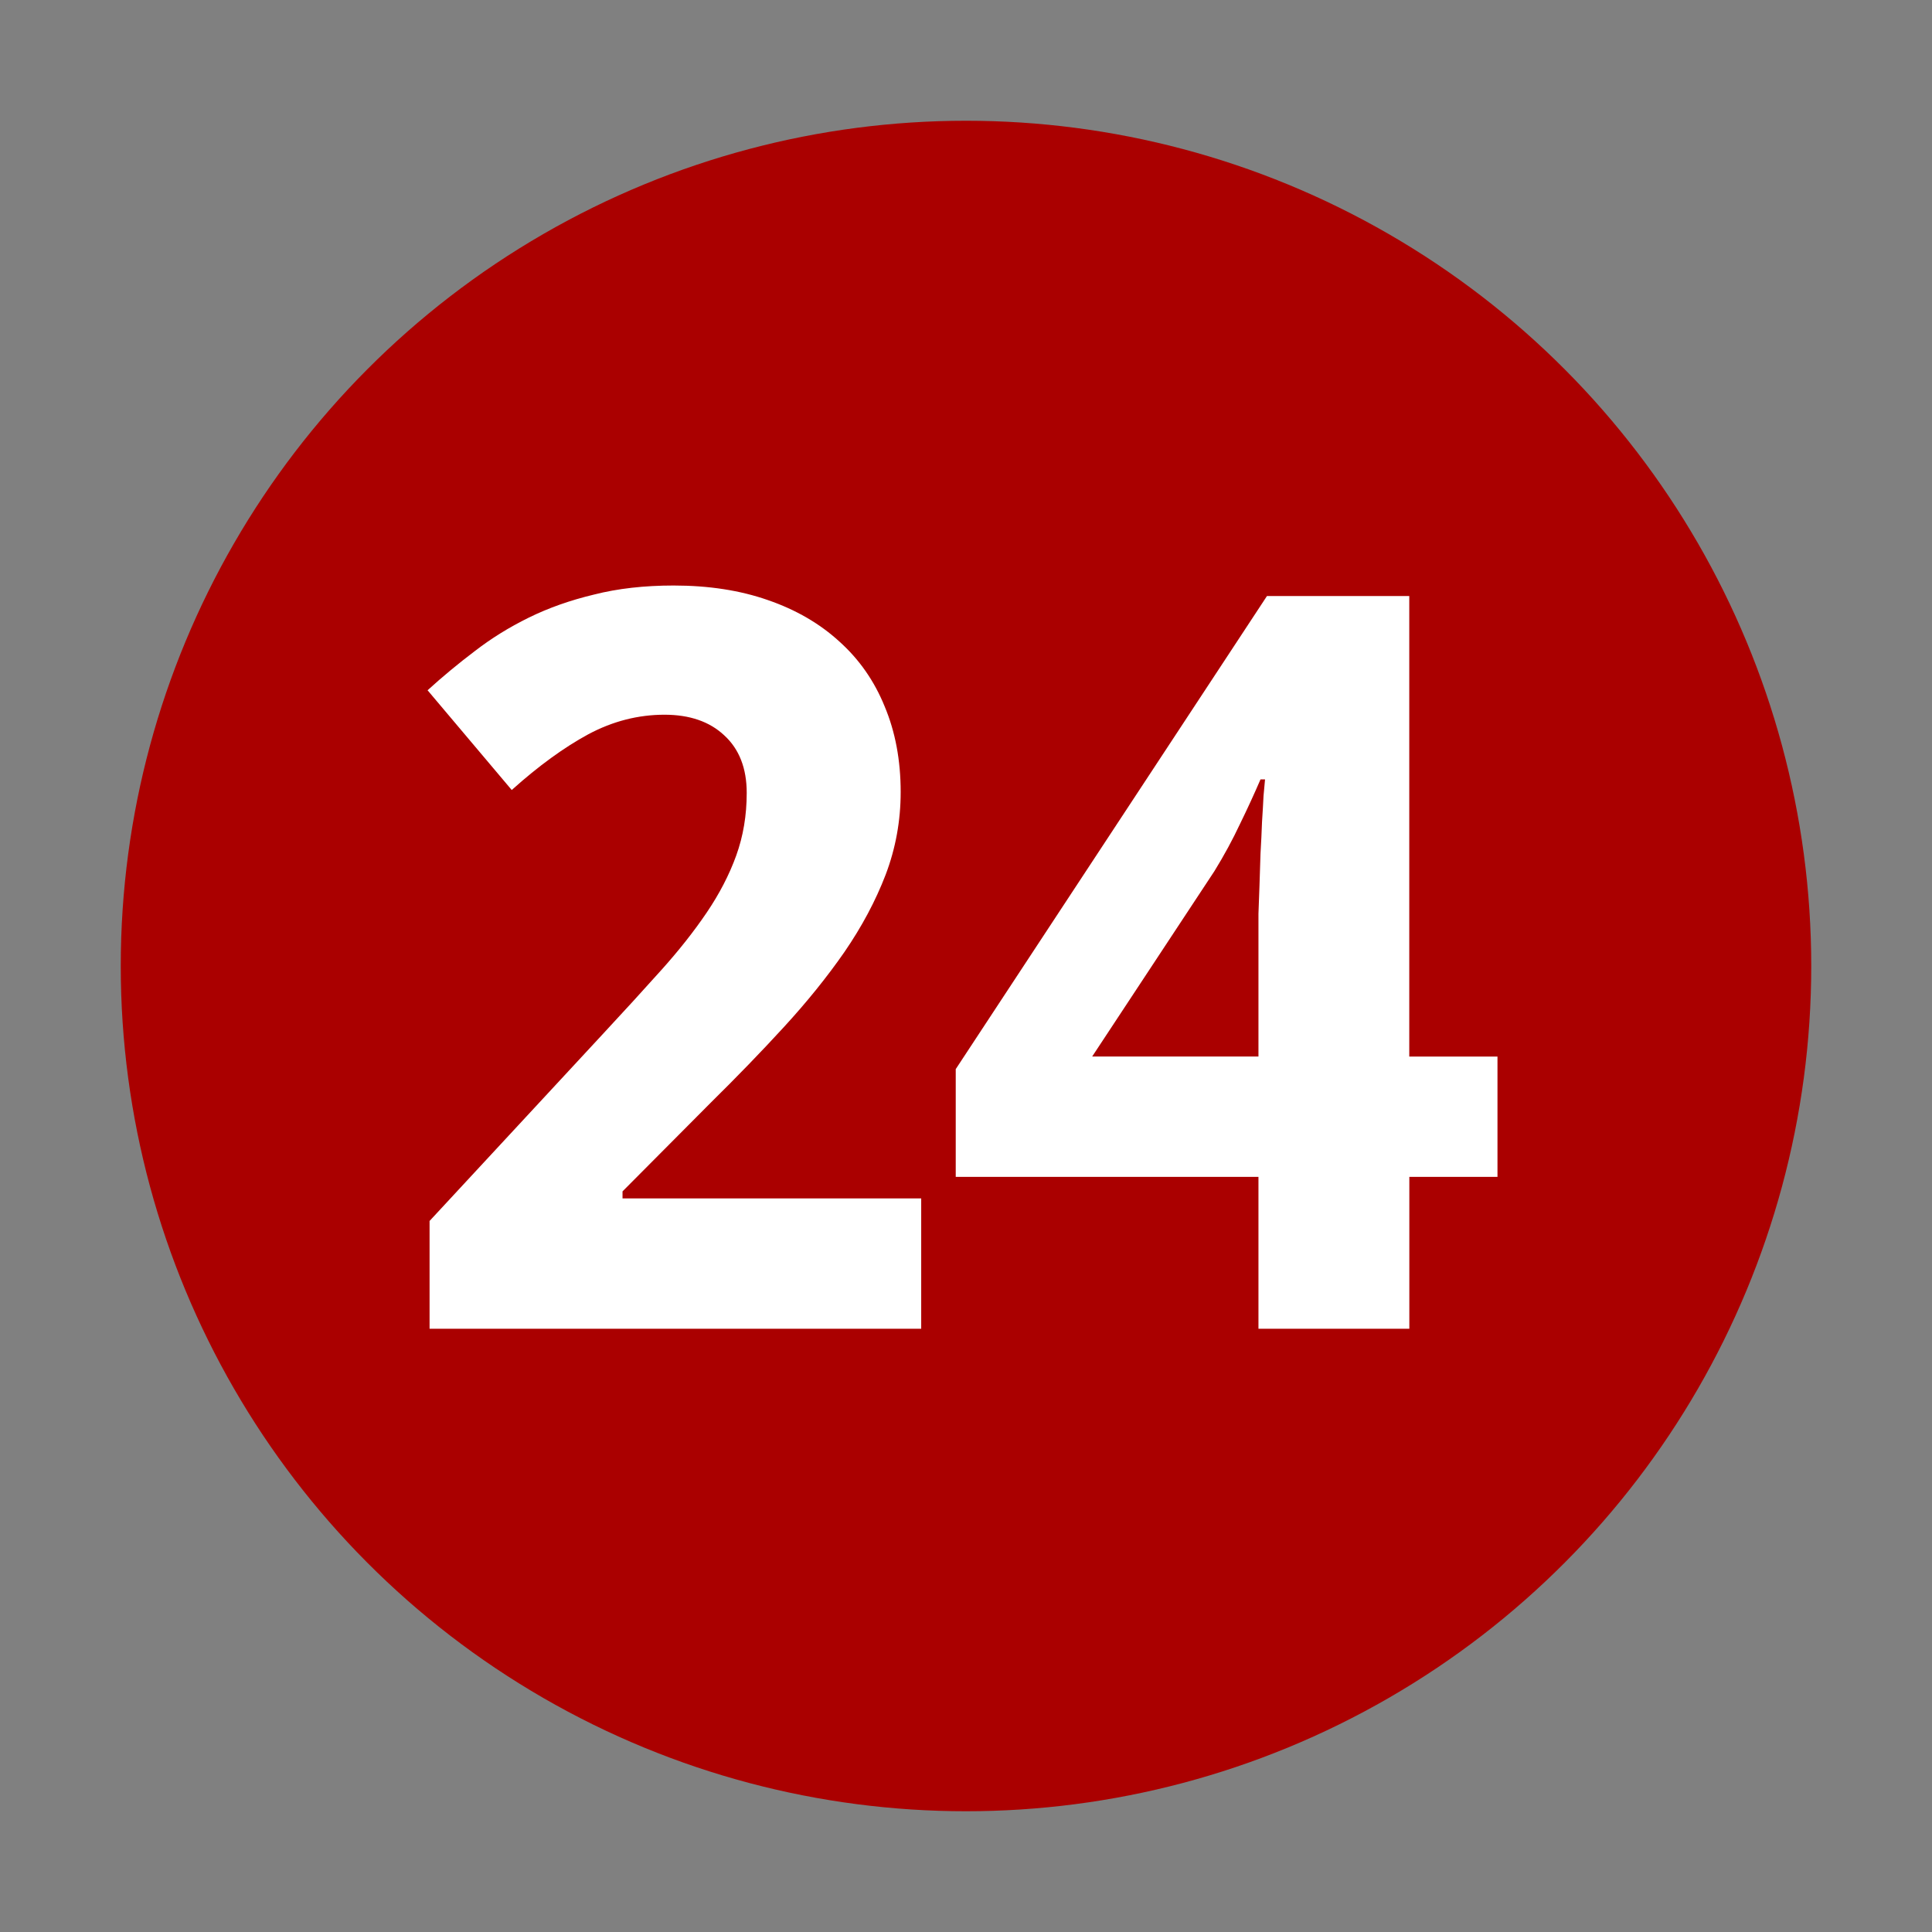
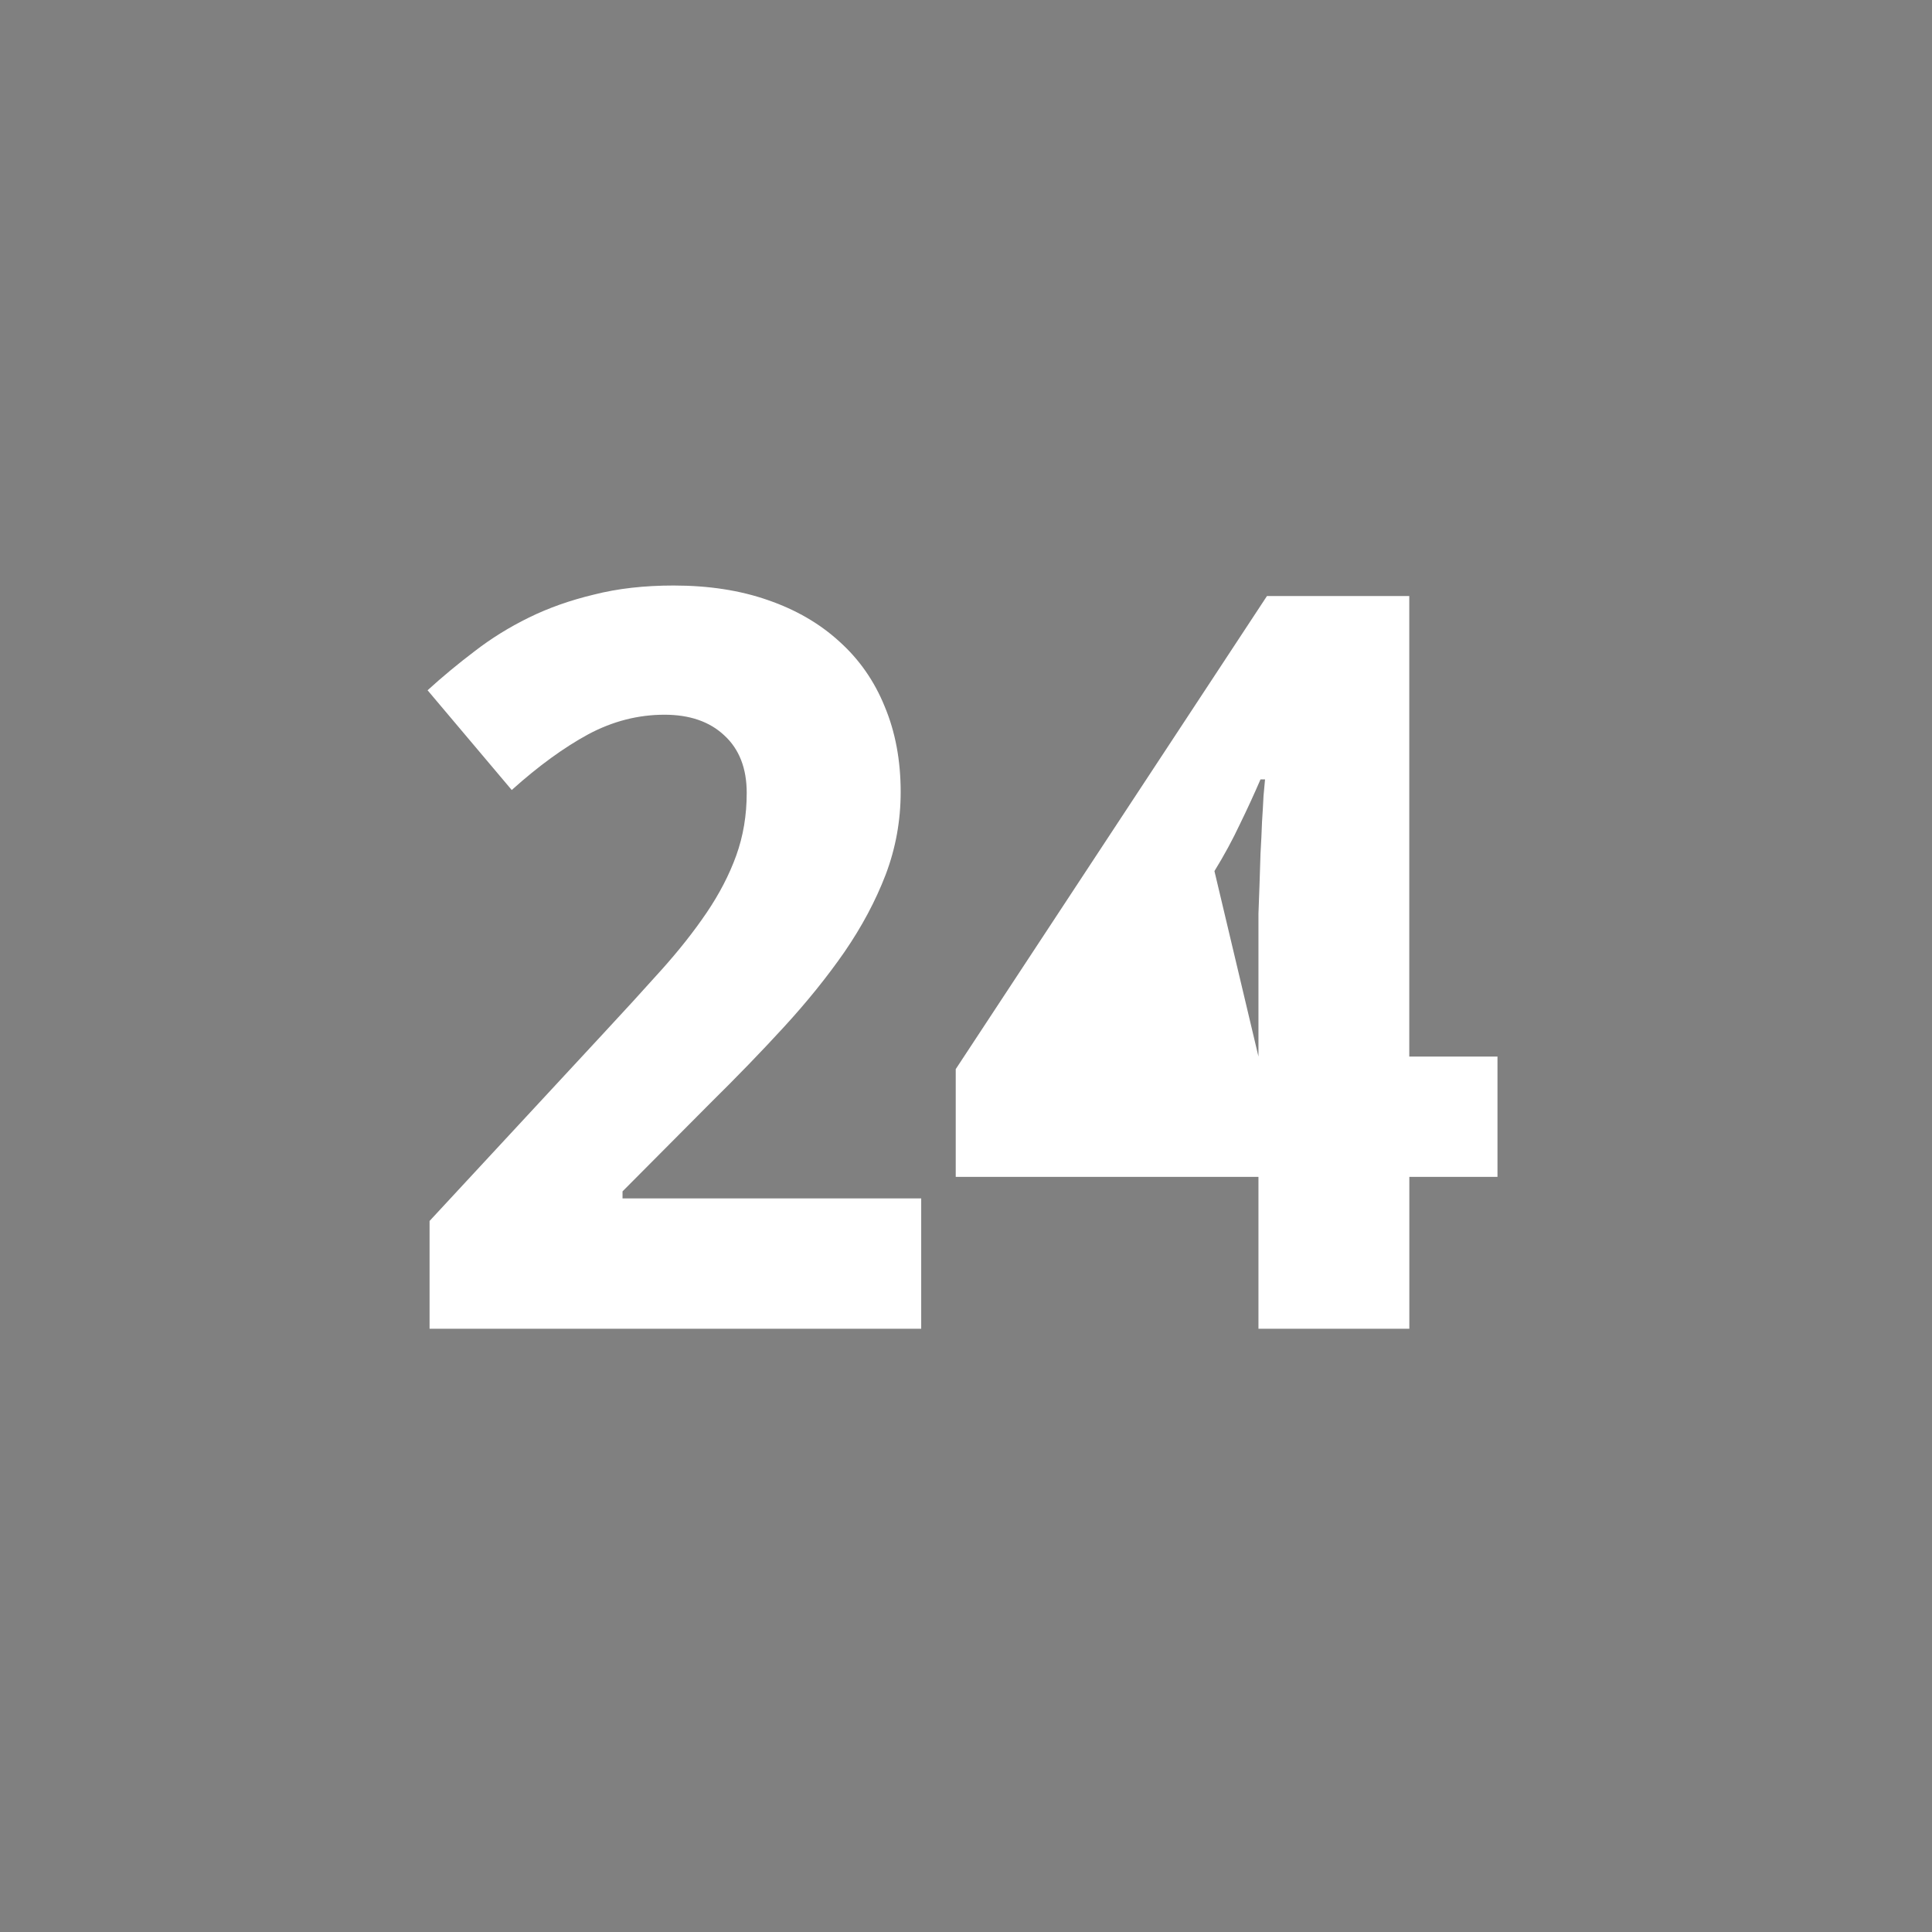
<svg xmlns="http://www.w3.org/2000/svg" version="1.0" width="32" height="32" id="svg2">
  <rect width="100%" height="100%" fill="#808080" stroke="none" />
  <defs id="defs15" />
-   <circle cx="16" cy="16" r="14" id="circle" style="fill:#aa0000" />
  <g id="text2820" style="font-size:10px;font-style:normal;font-variant:normal;font-weight:normal;font-stretch:normal;text-align:center;text-anchor:middle;fill:#ffffff;fill-opacity:1;stroke:none;font-family:Droid Sans;-inkscape-font-specification:Droid Sans">
    <path d="m 15.258,22.008 -8.143,0 0,-1.785 2.855,-3.08 c 0.36,-0.387 0.686,-0.744 0.979,-1.071 0.293,-0.326 0.545,-0.645 0.755,-0.955 0.21,-0.31 0.374,-0.625 0.49,-0.946 0.116,-0.321 0.174,-0.667 0.174,-1.038 -6e-6,-0.409 -0.125,-0.728 -0.374,-0.955 -0.243,-0.227 -0.573,-0.34 -0.988,-0.34 -0.437,10e-6 -0.858,0.108 -1.262,0.324 C 9.342,12.38 8.919,12.687 8.476,13.085 L 7.082,11.433 C 7.331,11.206 7.591,10.991 7.862,10.786 8.133,10.576 8.432,10.39 8.758,10.23 9.085,10.069 9.445,9.942 9.838,9.848 10.23,9.748 10.67,9.698 11.157,9.698 c 0.581,1.23e-5 1.101,0.08 1.561,0.241 0.465,0.16 0.861,0.39 1.187,0.689 0.326,0.293 0.576,0.65 0.747,1.071 0.177,0.421 0.266,0.894 0.266,1.419 -8e-6,0.476 -0.083,0.932 -0.249,1.37 -0.166,0.432 -0.393,0.858 -0.681,1.278 -0.288,0.415 -0.623,0.83 -1.004,1.245 -0.376,0.41 -0.78,0.827 -1.212,1.253 l -1.461,1.469 0,0.116 4.947,0 0,2.158" id="path2818" style="font-size:17px;font-weight:bold;fill:#ffffff;-inkscape-font-specification:Bitstream Vera Sans Bold" />
-     <path d="m 24.804,19.493 -1.461,0 0,2.515 -2.499,0 0,-2.515 -5.014,0 0,-1.785 5.155,-7.836 2.357,0 0,7.628 1.461,0 0,1.992 m -3.959,-1.992 0,-2.059 c -5e-6,-0.072 -5e-6,-0.174 0,-0.307 0.005,-0.138 0.011,-0.293 0.017,-0.465 0.005,-0.172 0.011,-0.349 0.017,-0.531 0.011,-0.183 0.019,-0.357 0.025,-0.523 0.011,-0.166 0.019,-0.31 0.025,-0.432 0.011,-0.127 0.019,-0.219 0.025,-0.274 l -0.075,0 c -0.1,0.232 -0.213,0.479 -0.34,0.739 -0.122,0.26 -0.263,0.52 -0.423,0.78 l -2.025,3.071 2.756,0" id="path2820" style="font-size:17px;font-weight:bold;fill:#ffffff;-inkscape-font-specification:Bitstream Vera Sans Bold" />
+     <path d="m 24.804,19.493 -1.461,0 0,2.515 -2.499,0 0,-2.515 -5.014,0 0,-1.785 5.155,-7.836 2.357,0 0,7.628 1.461,0 0,1.992 m -3.959,-1.992 0,-2.059 c -5e-6,-0.072 -5e-6,-0.174 0,-0.307 0.005,-0.138 0.011,-0.293 0.017,-0.465 0.005,-0.172 0.011,-0.349 0.017,-0.531 0.011,-0.183 0.019,-0.357 0.025,-0.523 0.011,-0.166 0.019,-0.31 0.025,-0.432 0.011,-0.127 0.019,-0.219 0.025,-0.274 l -0.075,0 c -0.1,0.232 -0.213,0.479 -0.34,0.739 -0.122,0.26 -0.263,0.52 -0.423,0.78 " id="path2820" style="font-size:17px;font-weight:bold;fill:#ffffff;-inkscape-font-specification:Bitstream Vera Sans Bold" />
  </g>
</svg>